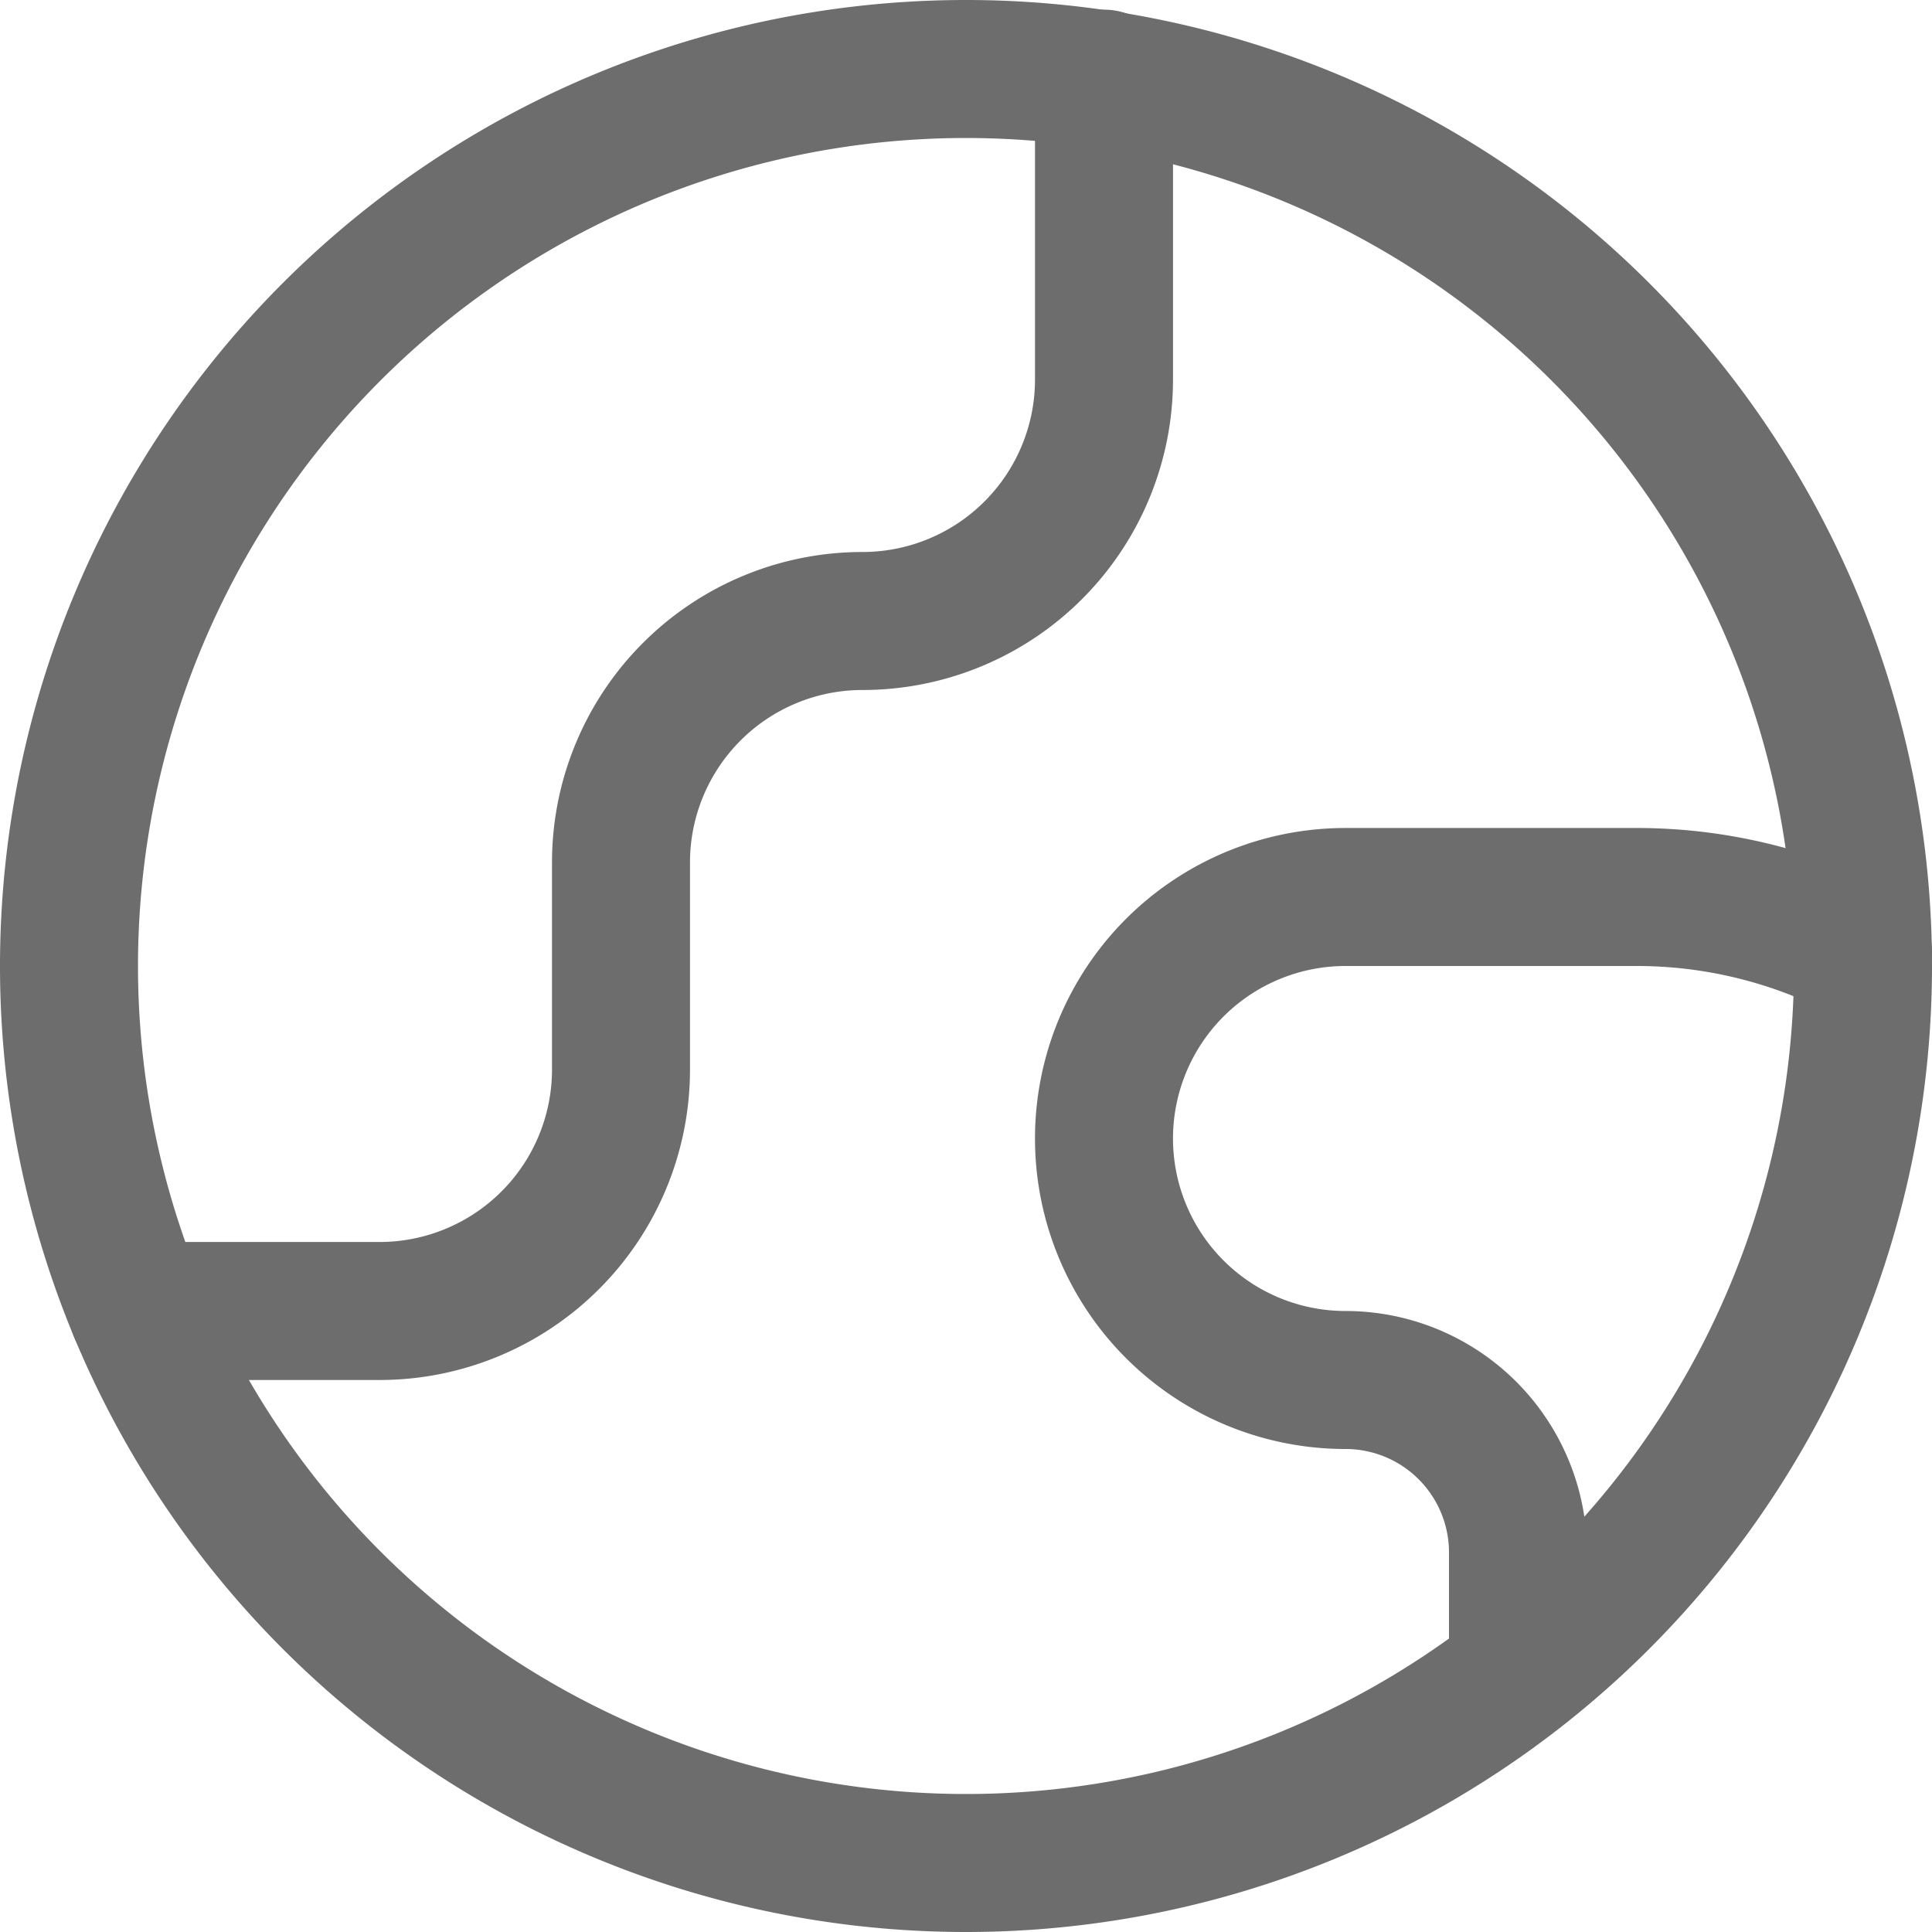
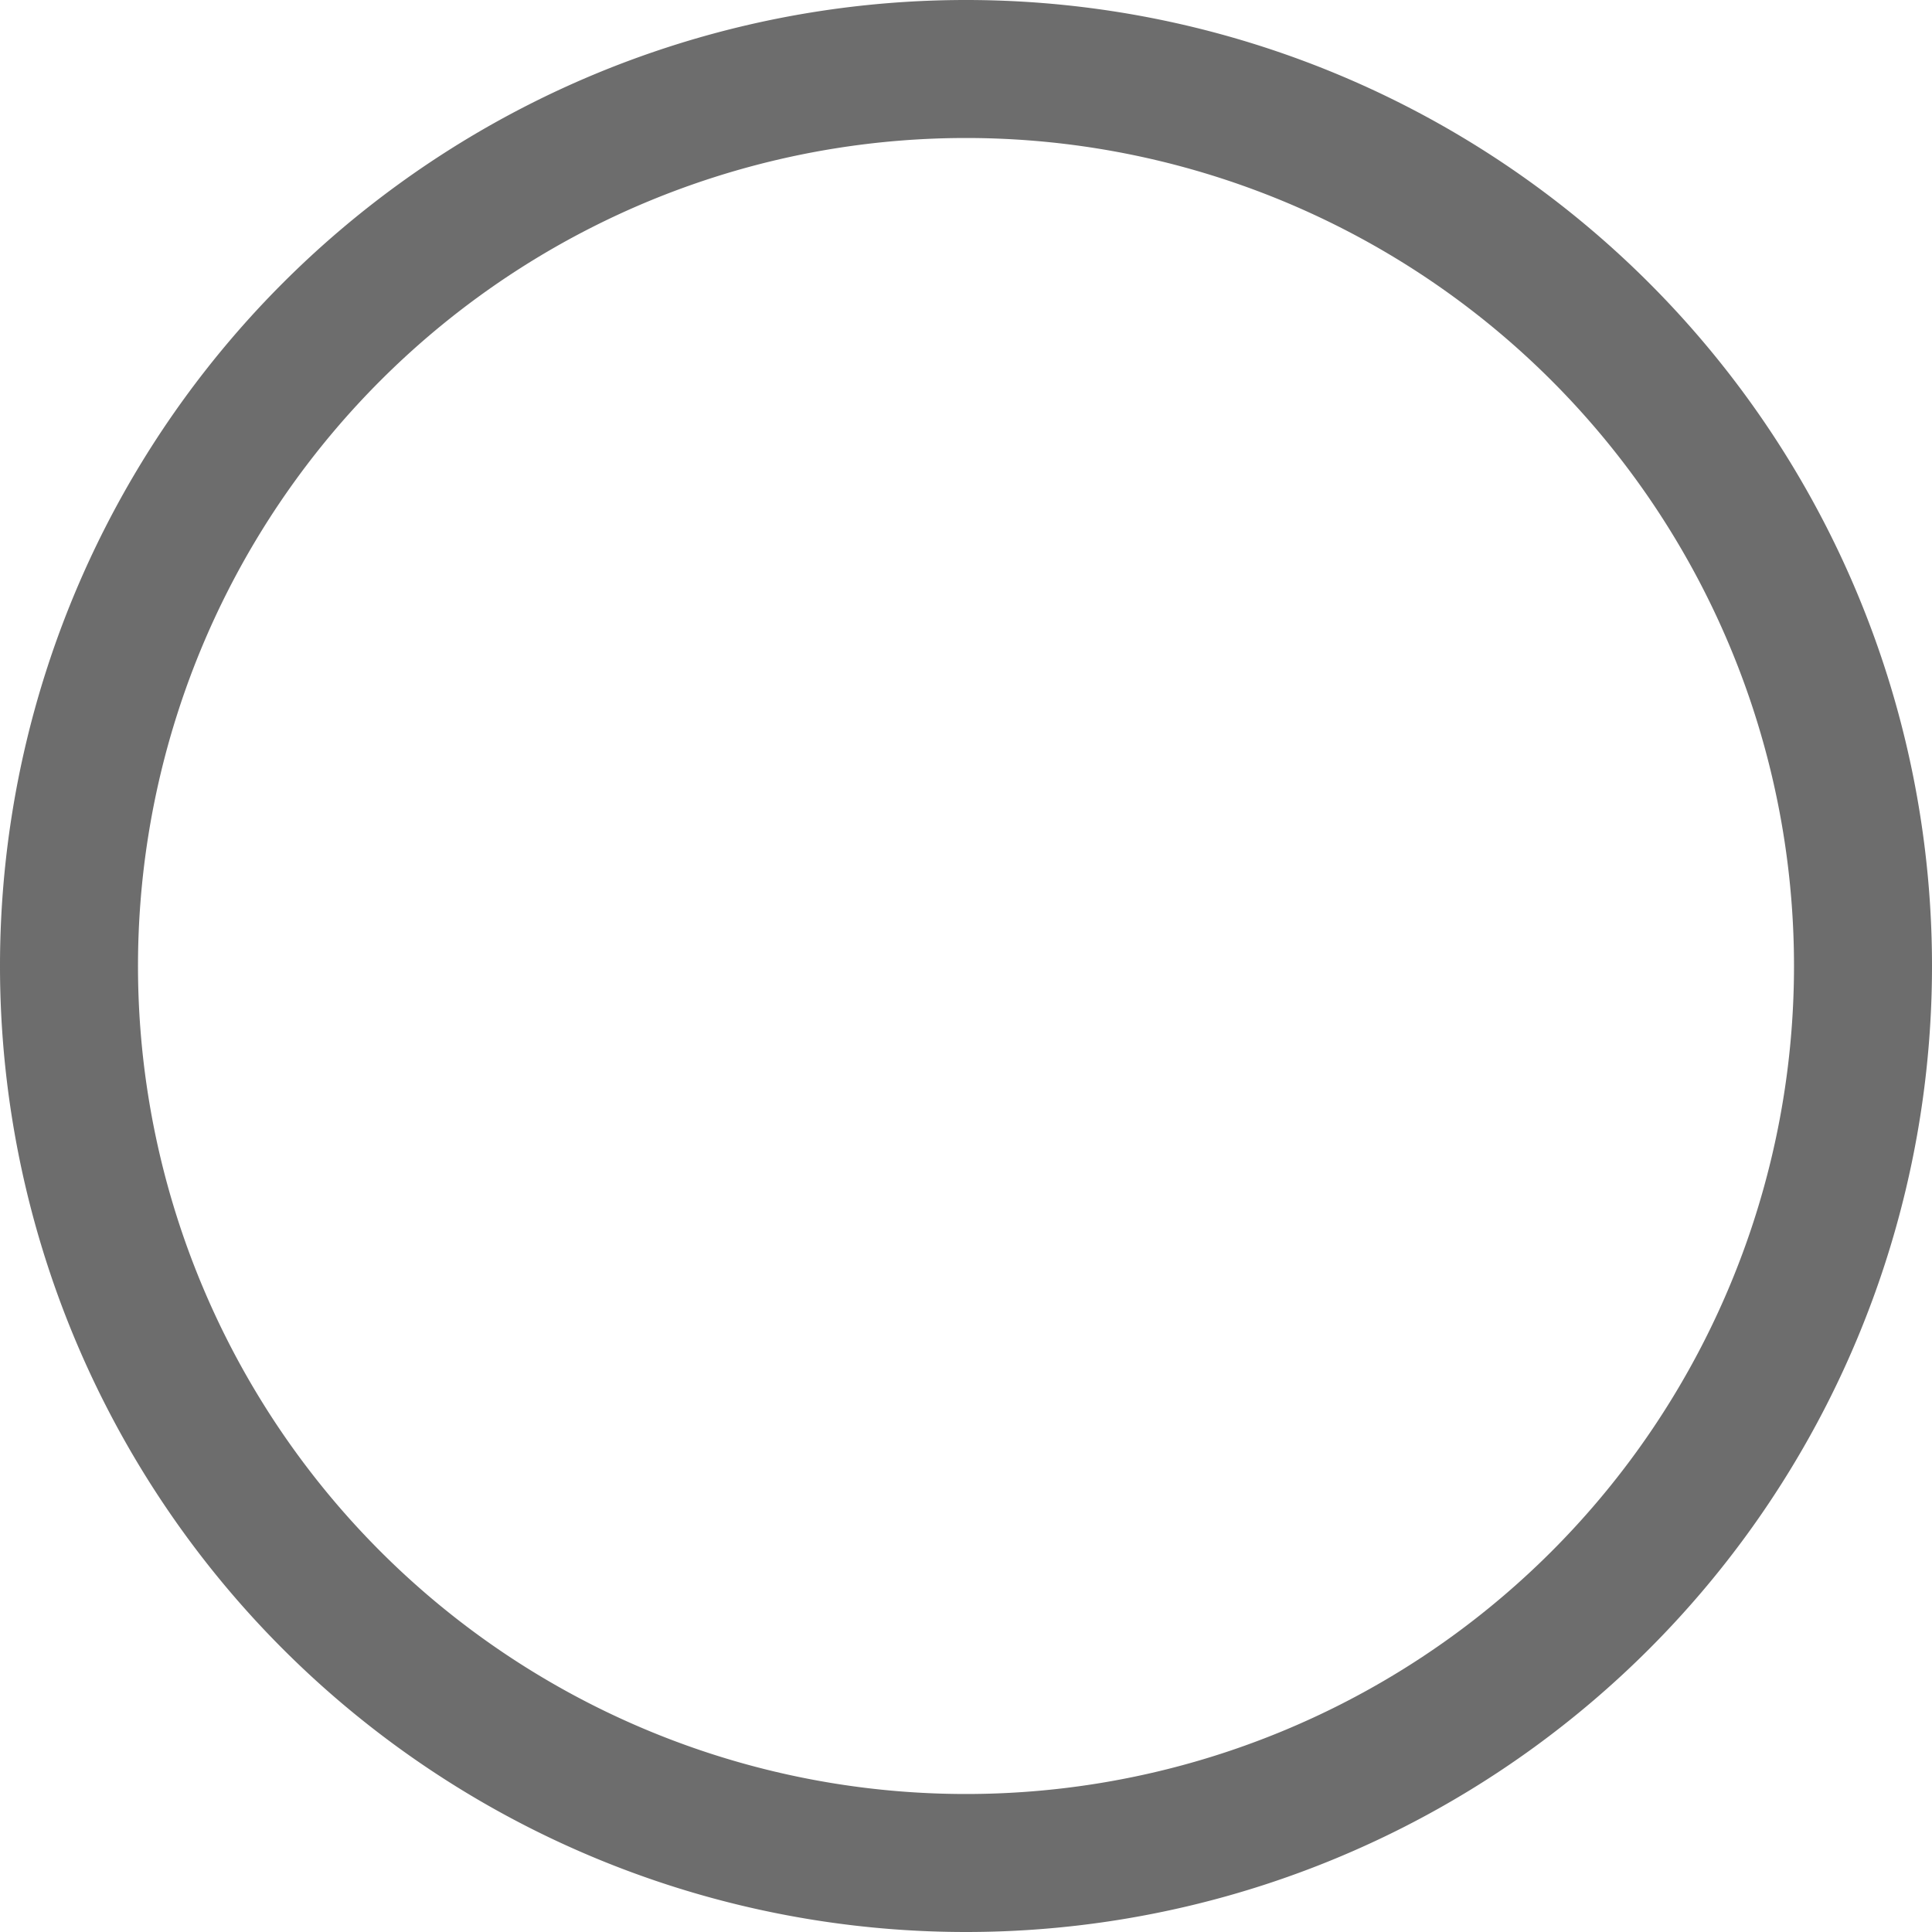
<svg xmlns="http://www.w3.org/2000/svg" fill="none" height="14" width="14">
  <g stroke="#6d6d6d" stroke-linecap="round" stroke-linejoin="round">
-     <path d="M7 13.5a6.5 6.5 0 100-13 6.5 6.5 0 000 13z" />
-     <path d="M1 9.5h1.75A1.75 1.75 0 004.5 7.75v-1.5A1.75 1.75 0 016.25 4.5 1.75 1.75 0 008 2.75V.57M13.5 6.9a3.56 3.56 0 00-1.62-.4H9.75a1.75 1.75 0 100 3.5A1.25 1.25 0 0111 11.25v.87" />
+     <path d="M7 13.5a6.5 6.5 0 100-13 6.5 6.5 0 000 13" />
  </g>
</svg>